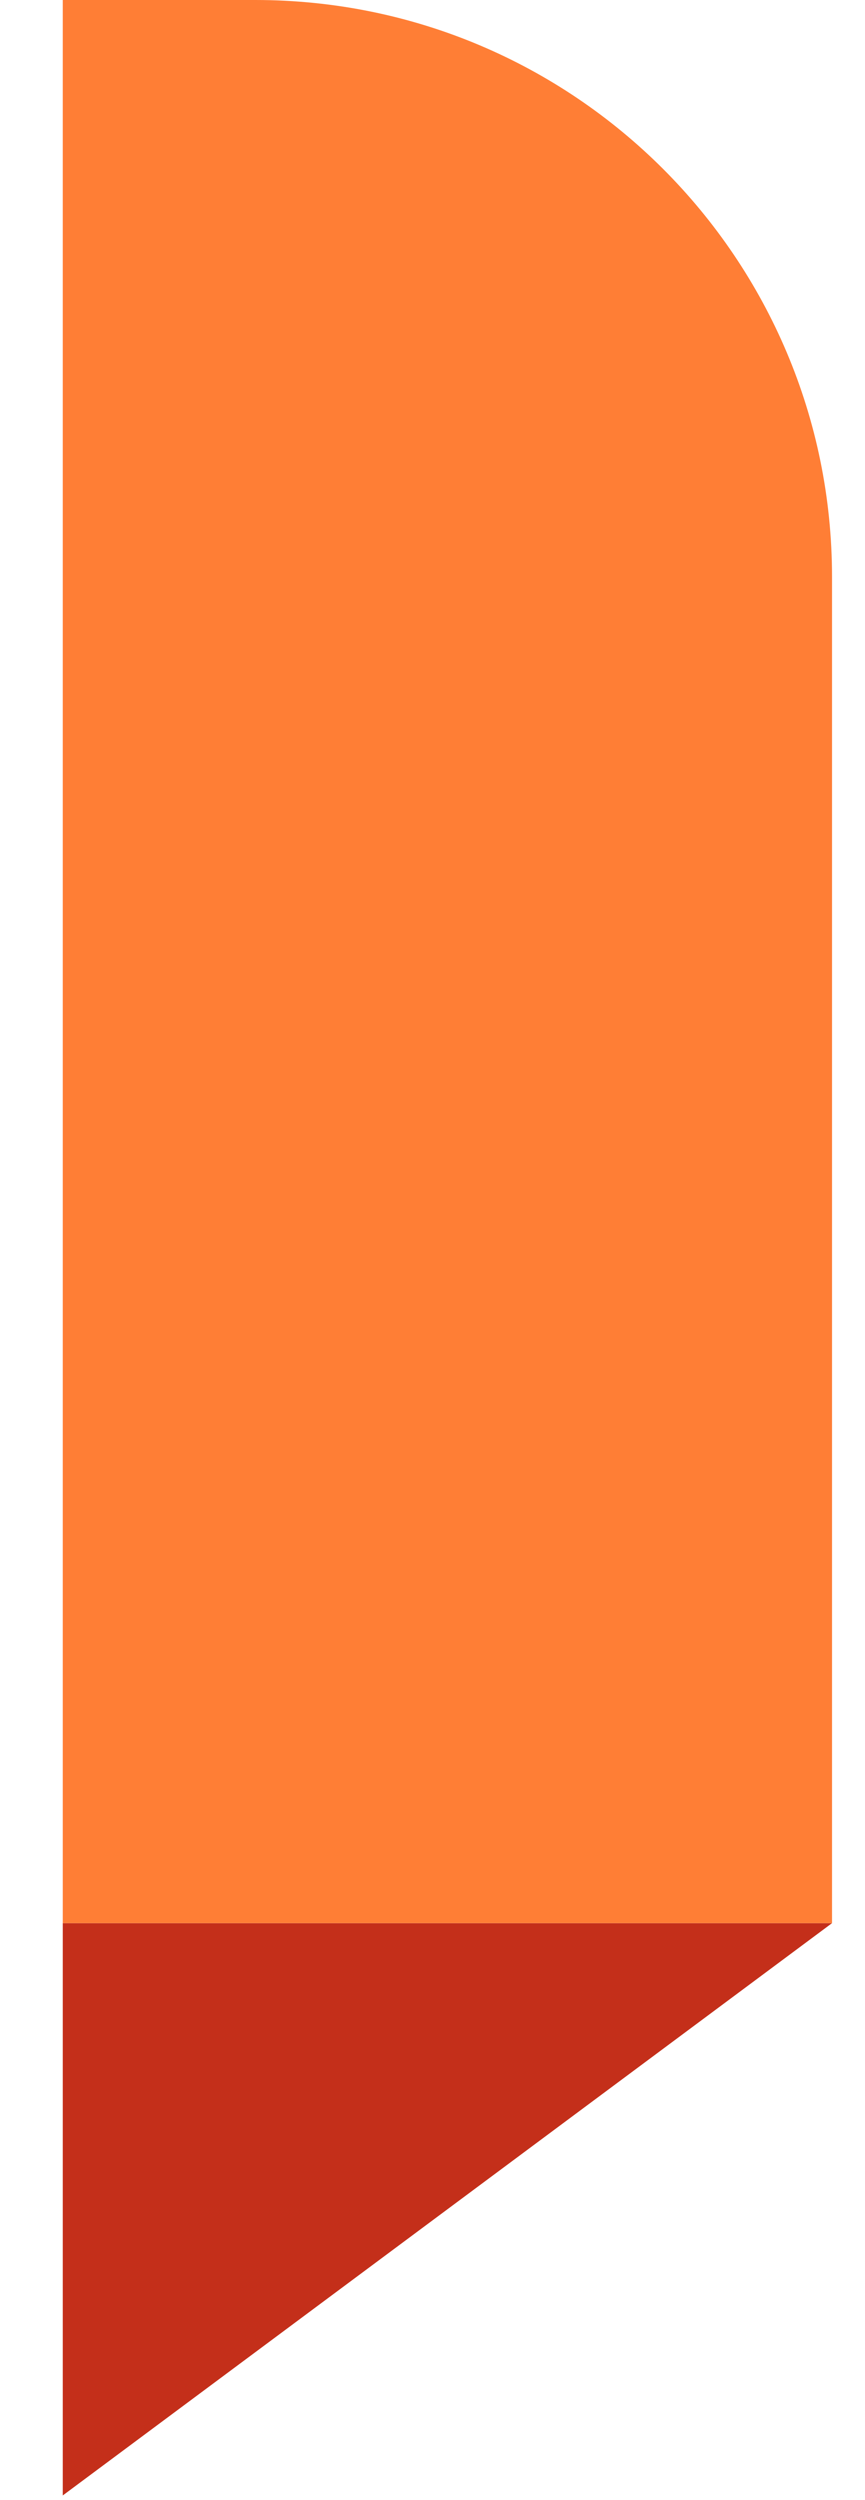
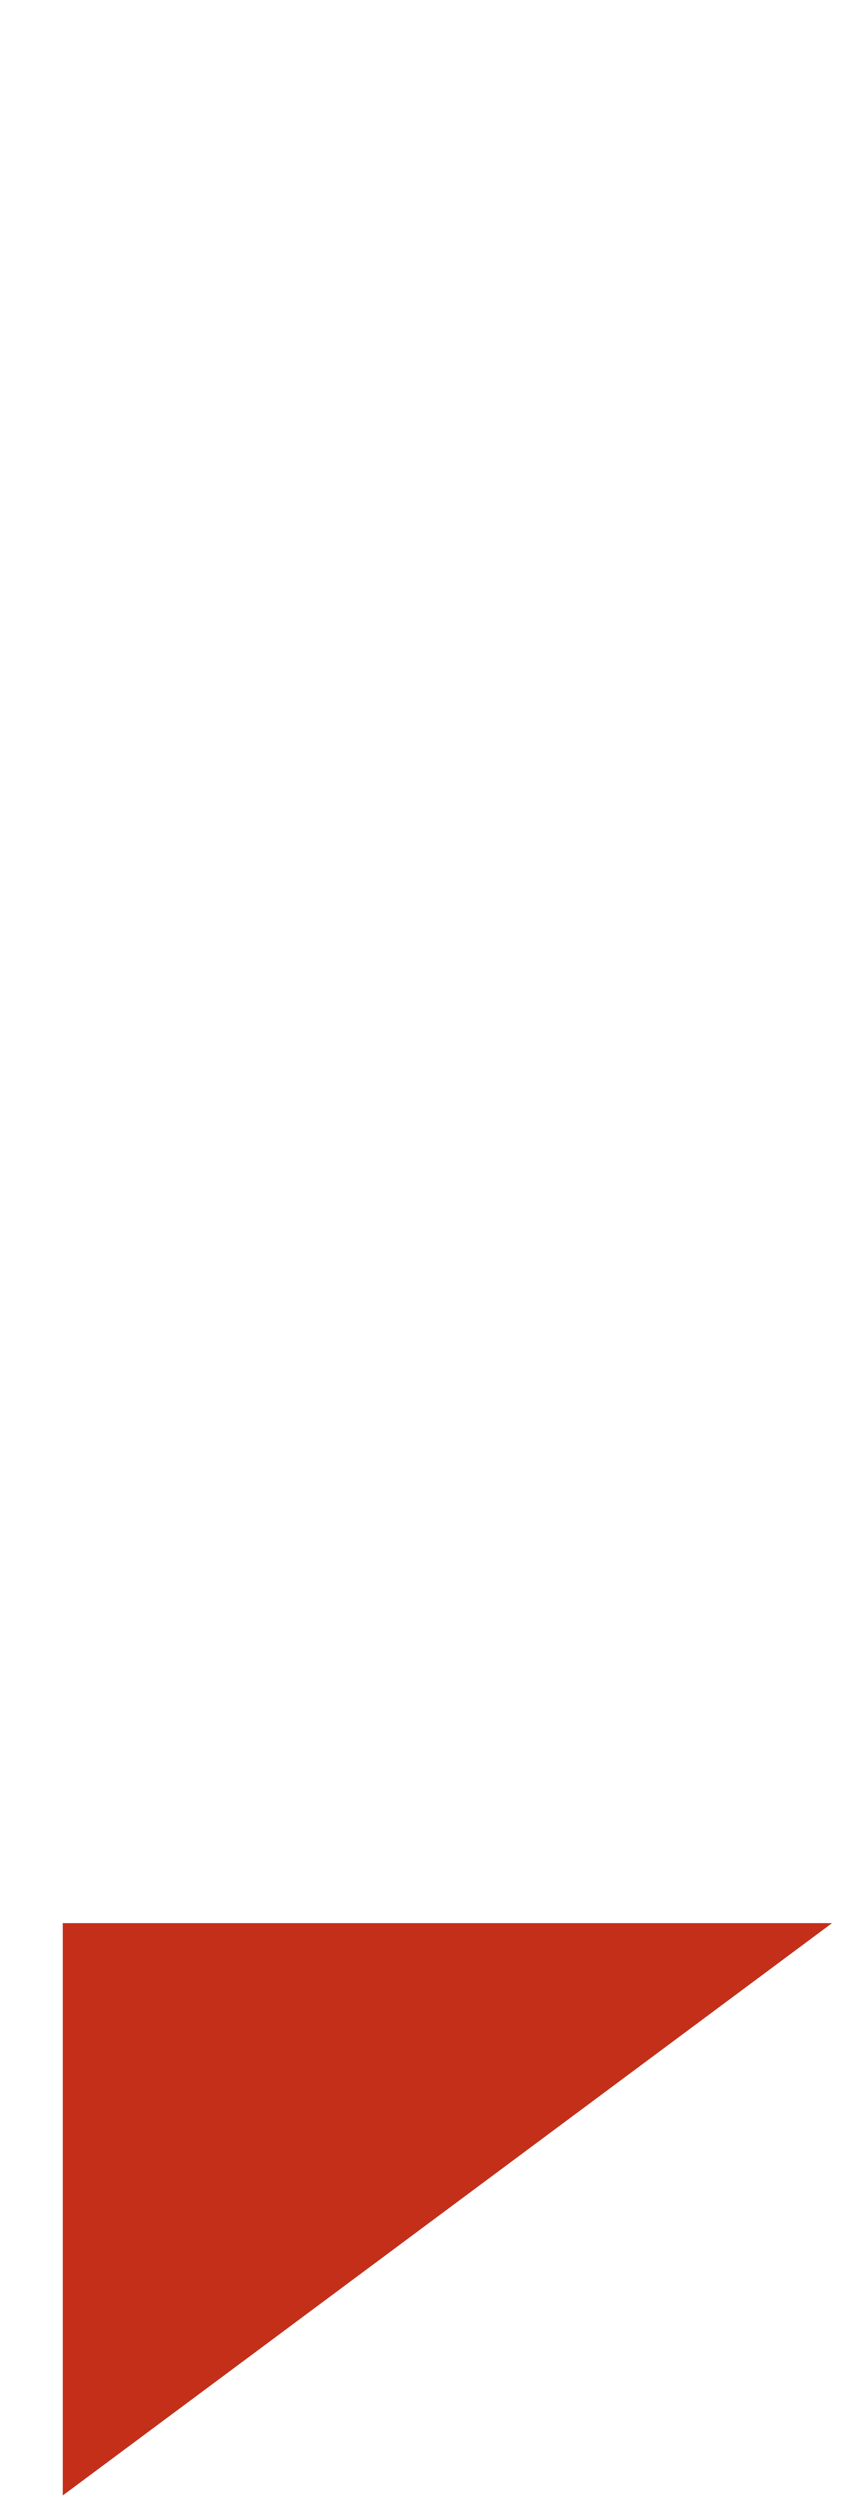
<svg xmlns="http://www.w3.org/2000/svg" width="9" height="26" viewBox="0 0 9 26" fill="none">
  <path d="M8.657 20H0.653V25.952L8.657 20Z" fill="#C42F1A" />
-   <path d="M0.653 0H2.657C5.971 0 8.657 2.686 8.657 6V20H0.653V0Z" fill="#FF7E35" />
</svg>